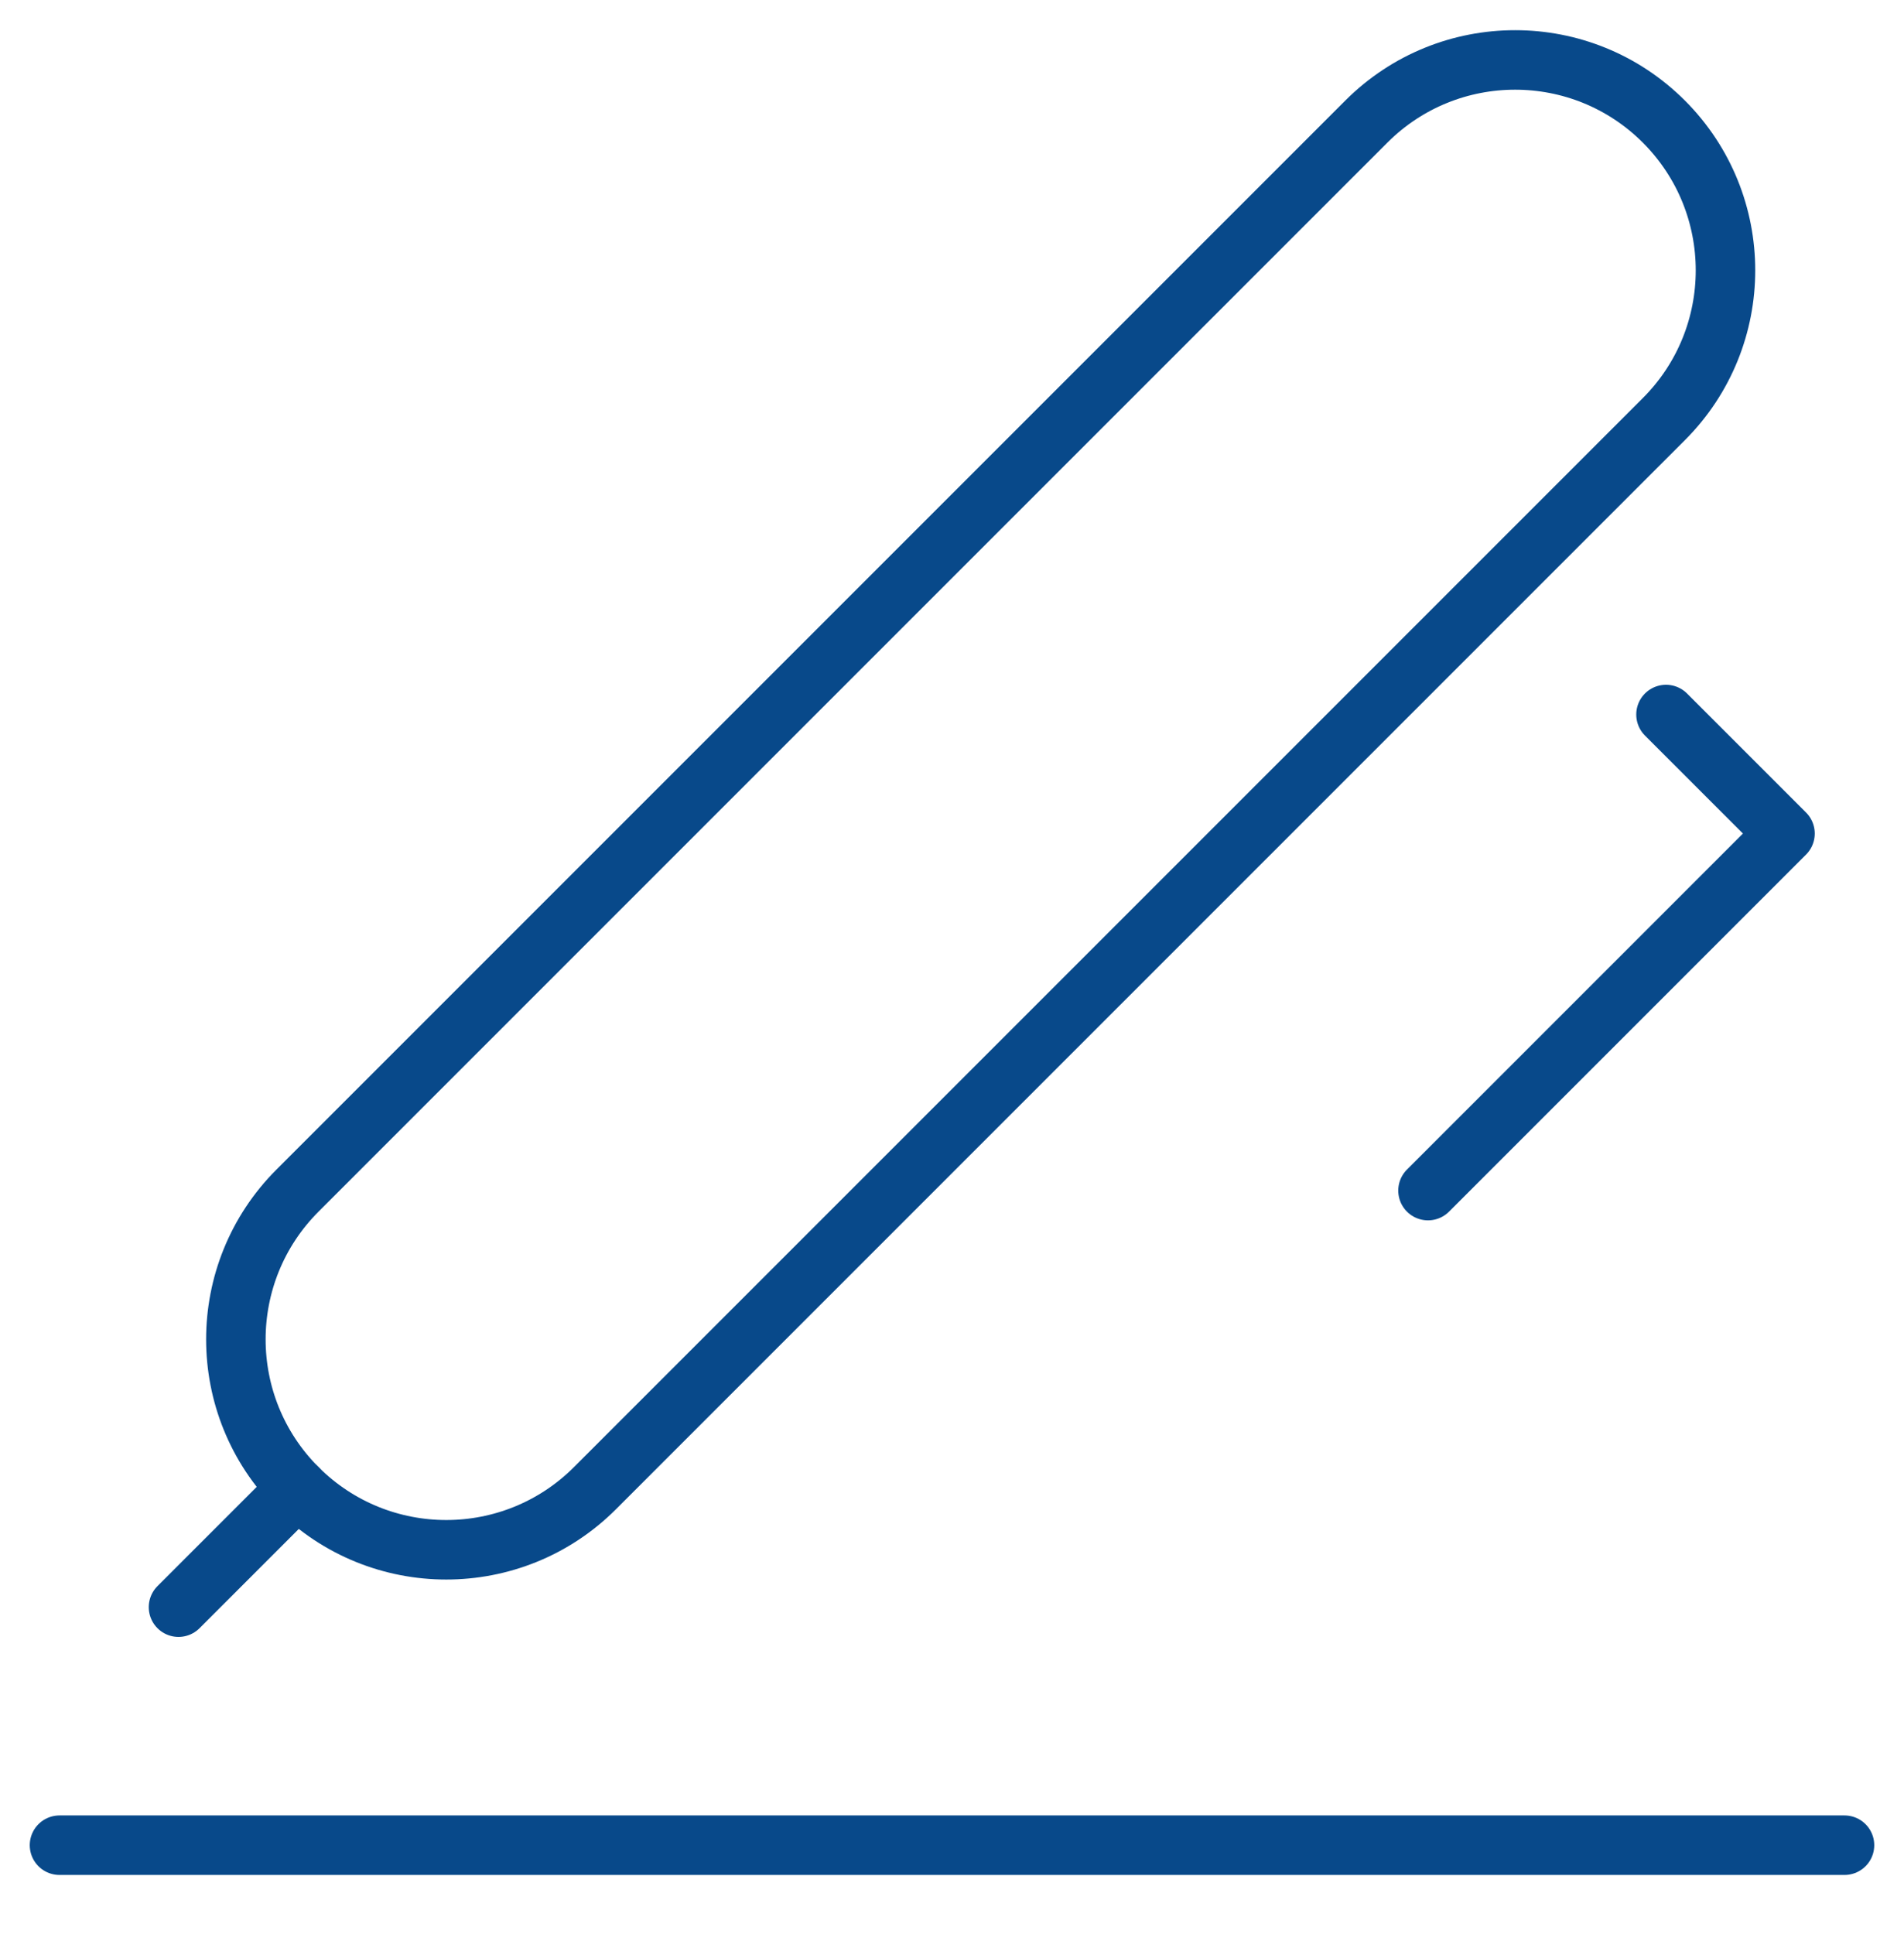
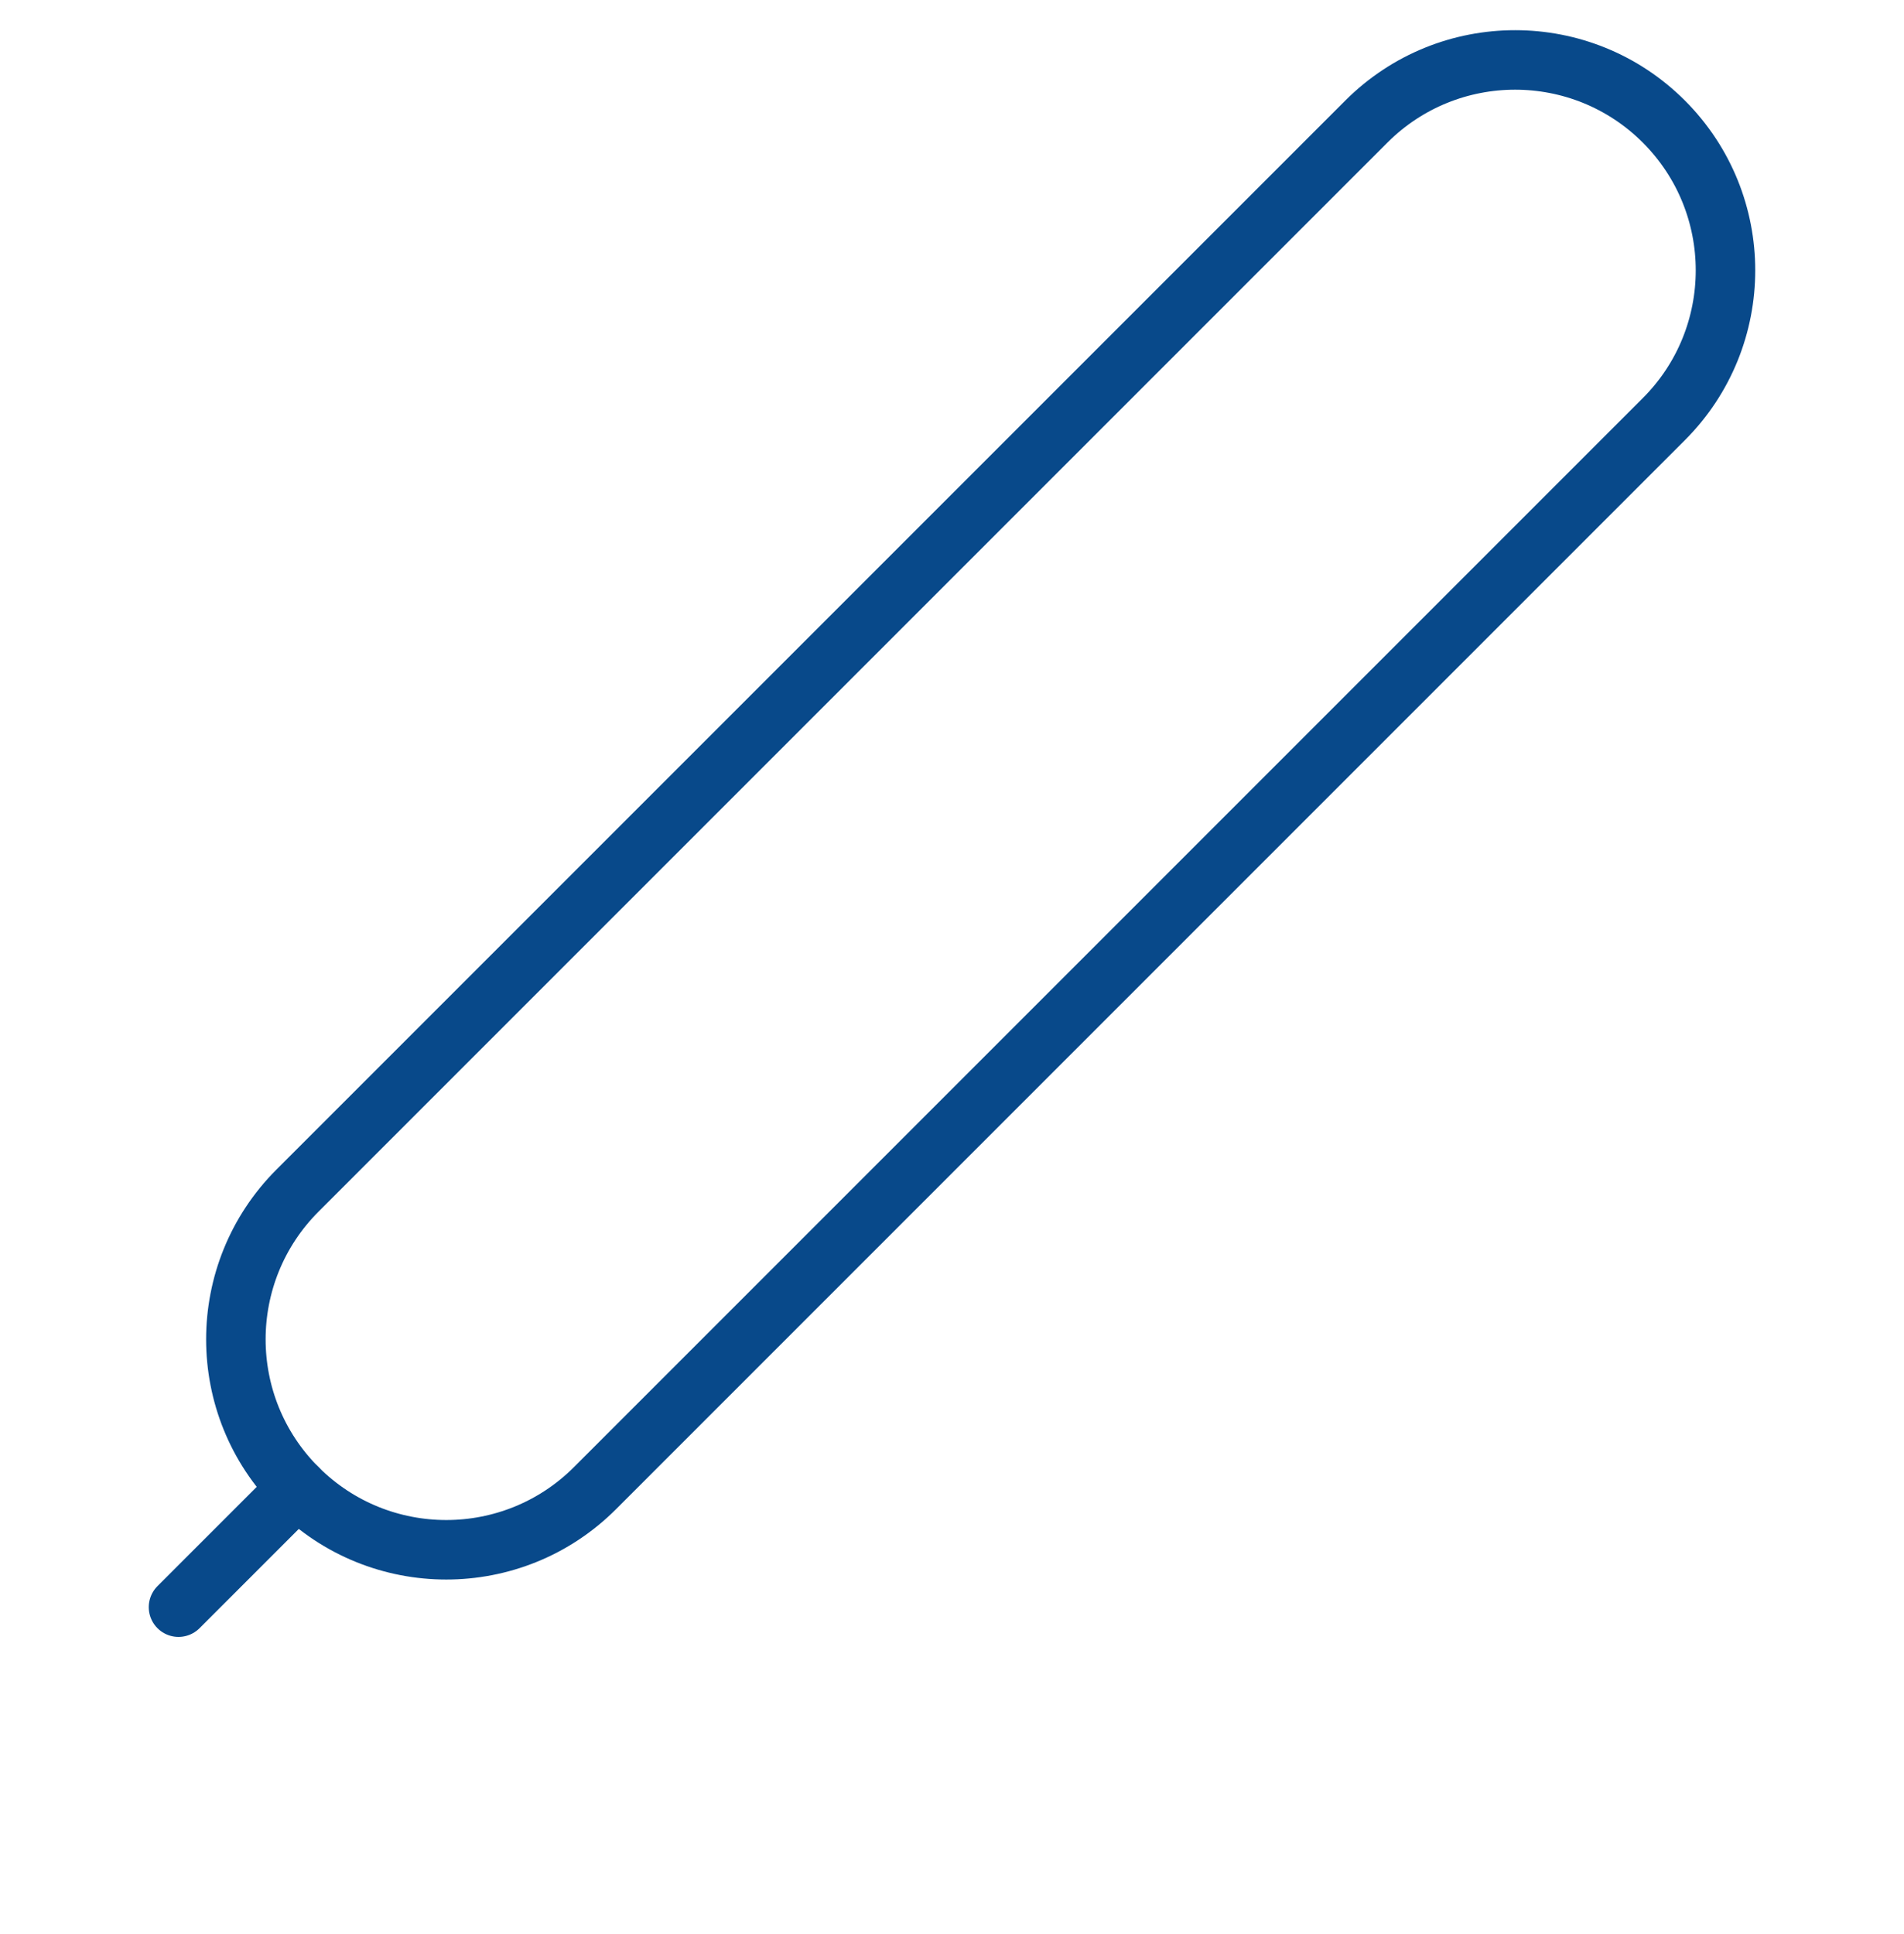
<svg xmlns="http://www.w3.org/2000/svg" width="64" height="65" viewBox="0 0 64 65" fill="none">
-   <path d="M2 62.014H62" stroke="#08498A" stroke-width="2" stroke-linecap="round" stroke-linejoin="round" />
  <path d="M10 50.014C7.238 47.252 7.238 42.776 10 40.014L45.928 4.086C48.69 1.324 53.166 1.324 55.928 4.086C58.69 6.848 58.69 11.324 55.928 14.086L20 50.014C17.238 52.776 12.762 52.776 10 50.014Z" stroke="#08498A" stroke-width="2" stroke-linecap="round" stroke-linejoin="round" />
  <path d="M10 50.014L6 54.014" stroke="#08498A" stroke-width="2" stroke-linecap="round" stroke-linejoin="round" />
-   <path d="M48 40.014L60 28.014L56 24.014" stroke="#08498A" stroke-width="2" stroke-linecap="round" stroke-linejoin="round" />
</svg>